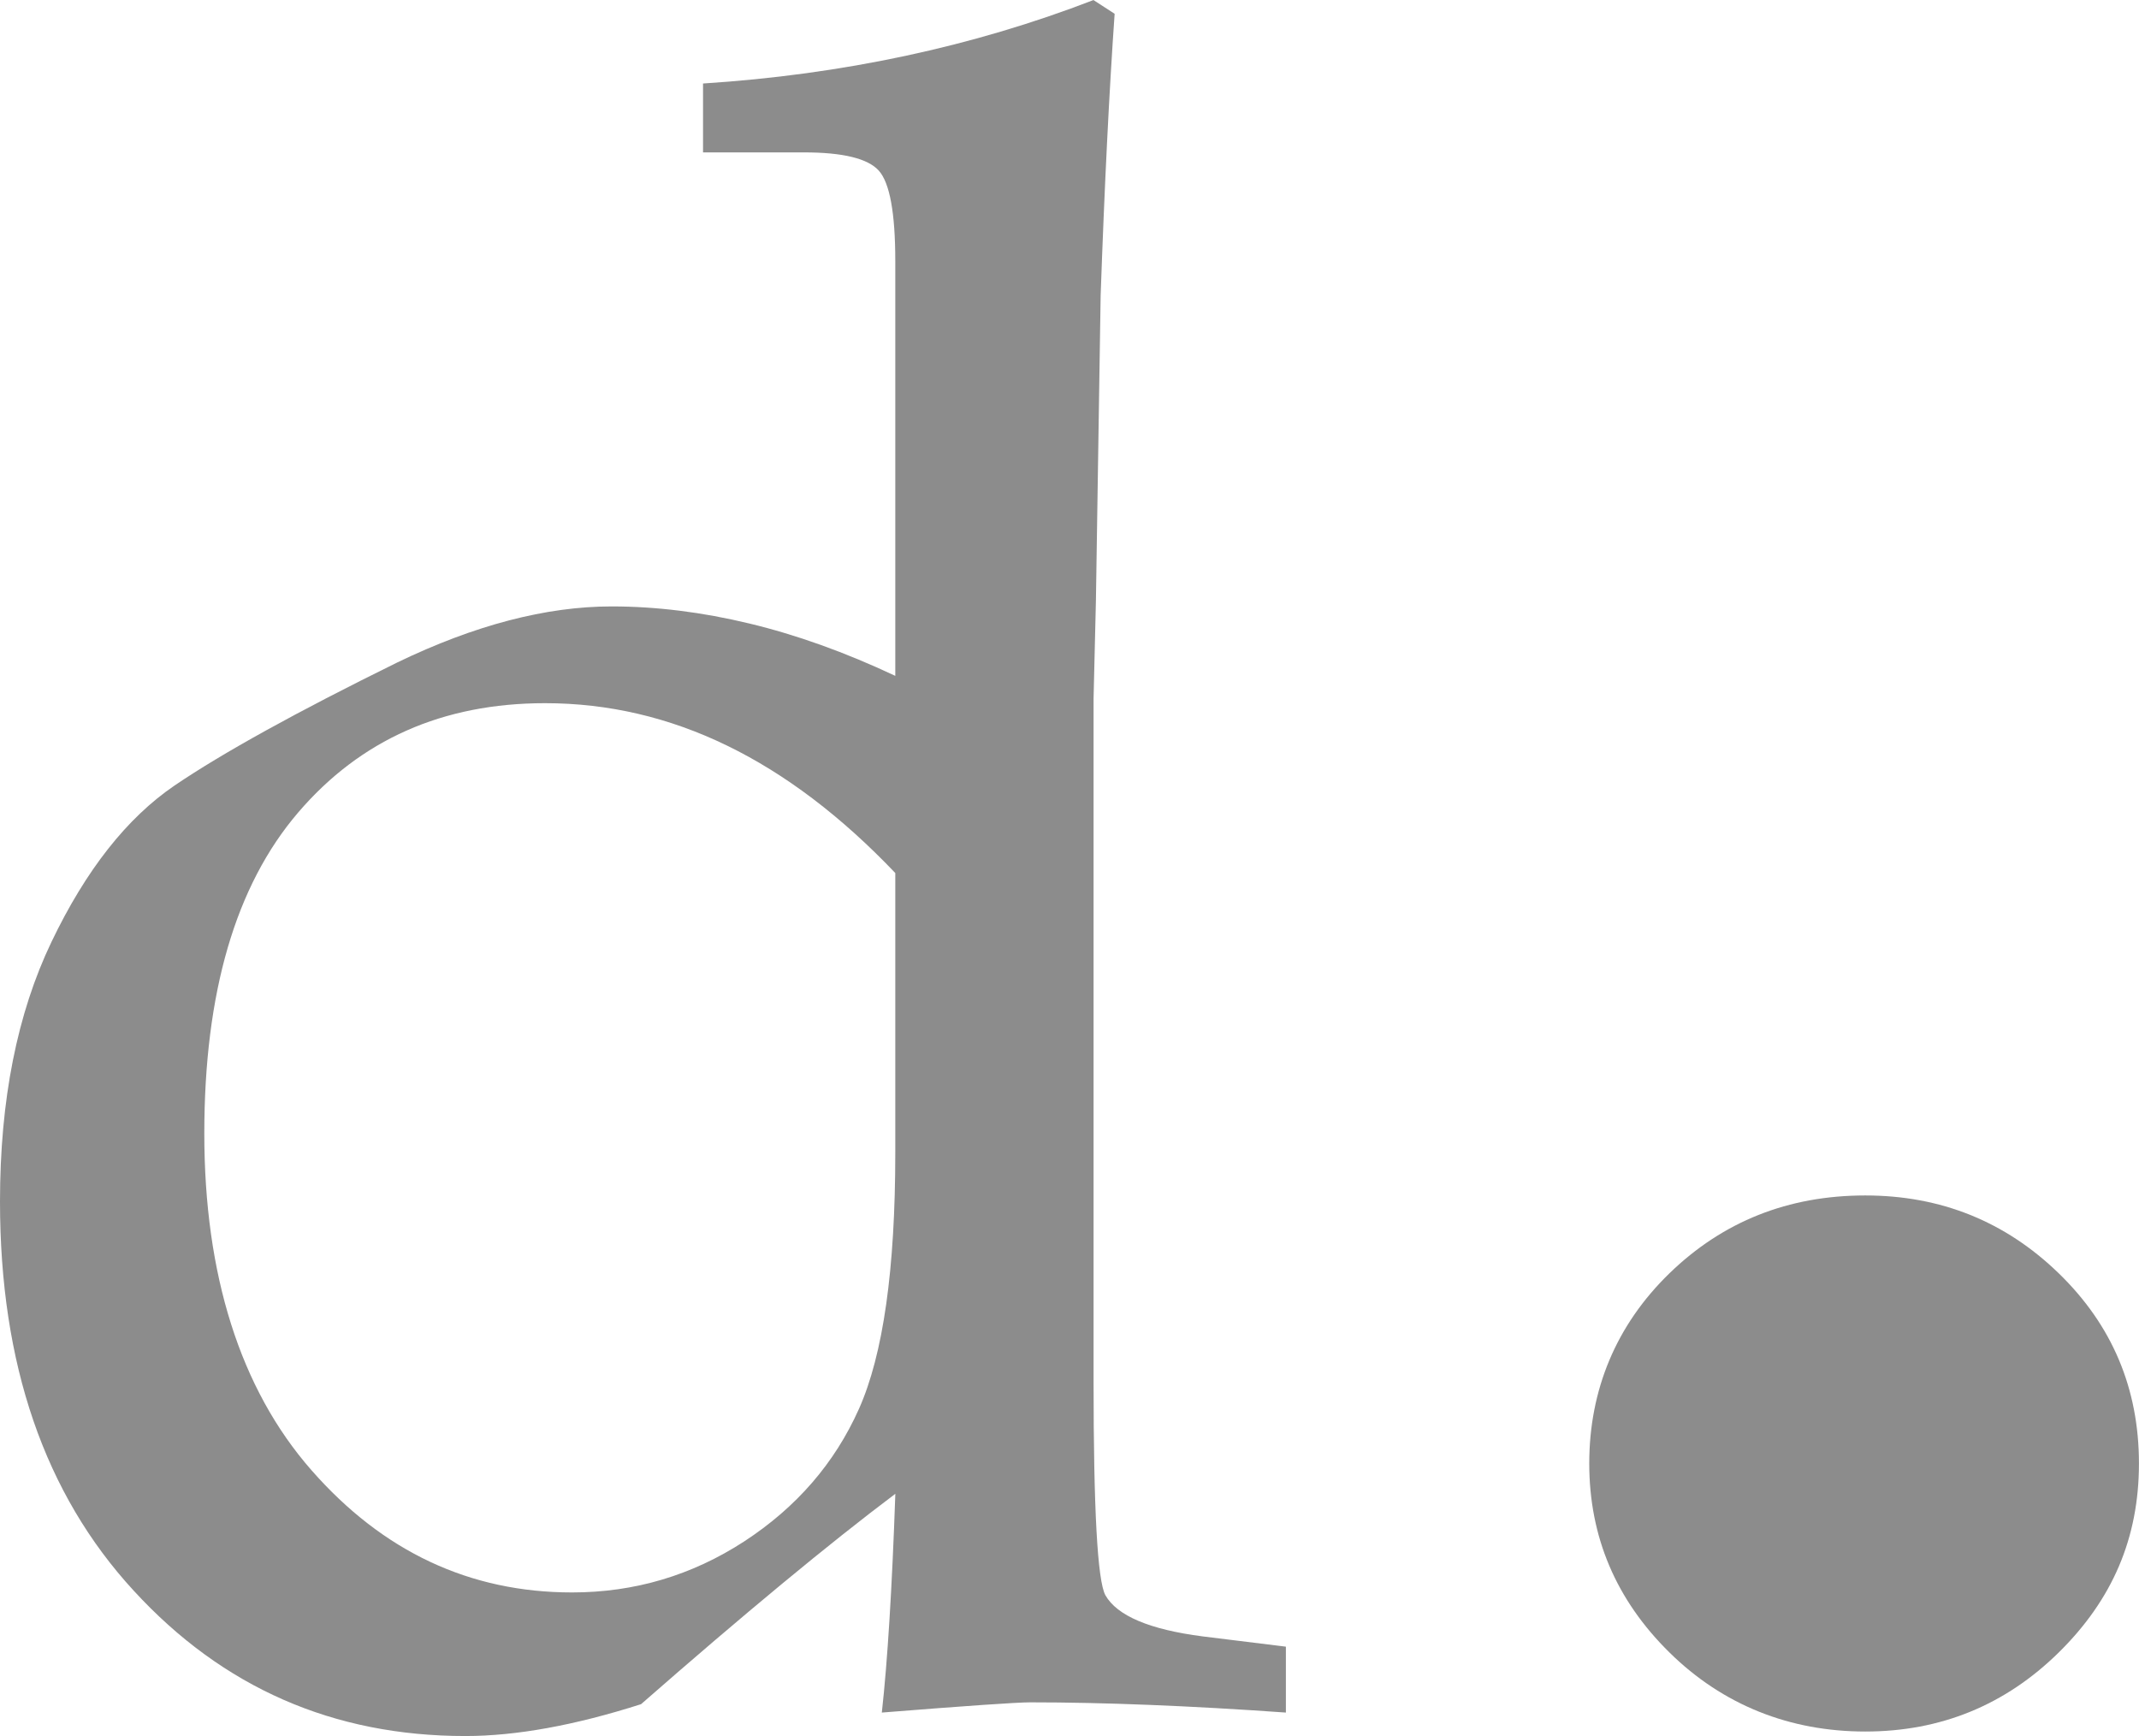
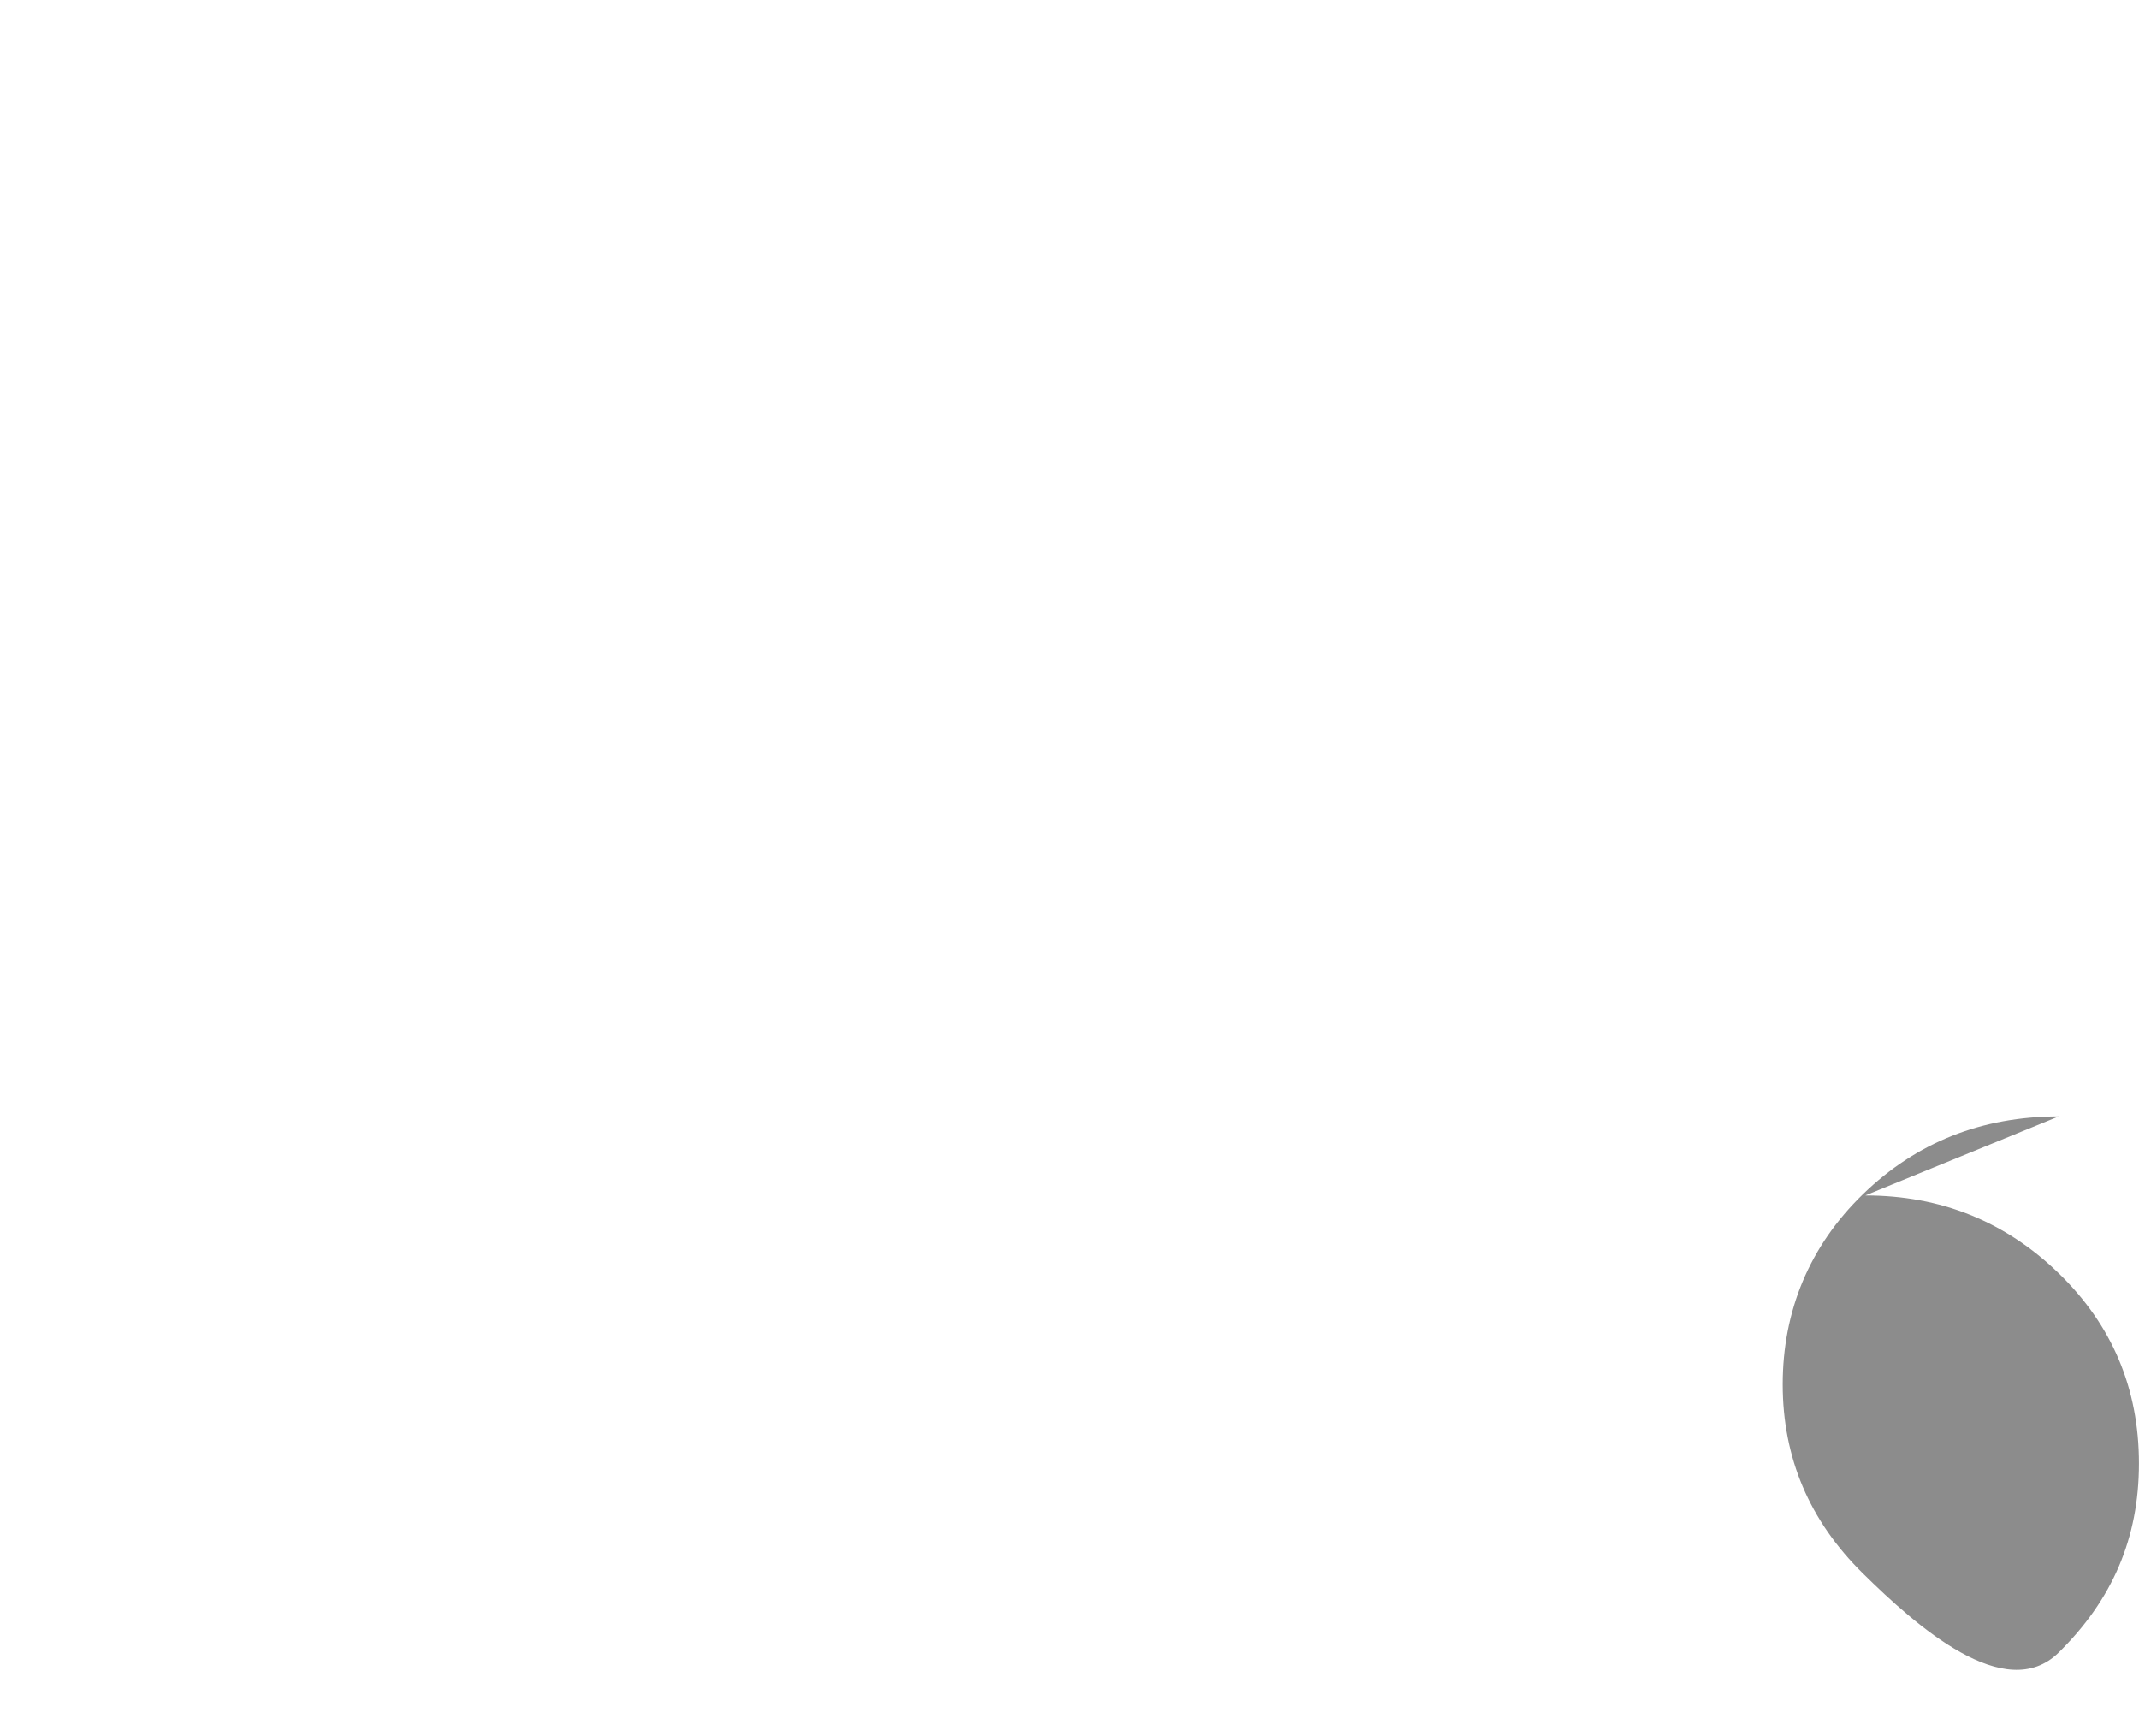
<svg xmlns="http://www.w3.org/2000/svg" id="Layer_2" data-name="Layer 2" viewBox="0 0 408.31 331.38">
  <defs>
    <style>
      .cls-1 {
        fill: #8c8c8c;
      }
    </style>
  </defs>
  <g id="Layer_1-2" data-name="Layer 1">
    <g>
-       <path class="cls-1" d="M170.9,129.02V49.85c0-9.18-1.05-14.93-3.14-17.27-2.09-2.33-6.86-3.49-14.31-3.49h-19.25v-13.15c26.64-1.71,51.48-7.03,74.53-15.93l4.04,2.62c-1.04,14.86-1.93,32.79-2.67,53.77l-.9,58.14-.45,18.81v130.48c0,24.34.75,37.89,2.25,40.67,2.23,3.93,8.43,6.56,18.57,7.87l15.89,1.96v12.58c-18.44-1.3-34.71-1.95-48.79-1.95-2.55,0-12,.65-28.34,1.95,1.09-9.8,1.95-23.72,2.58-41.76-12.68,9.54-28.86,22.93-48.54,40.16-12.68,4.05-23.86,6.08-33.55,6.08-25.21,0-46.32-9.25-63.3-27.75C8.5,285.15,0,260.39,0,229.36c0-19.37,3.27-35.89,9.84-49.59,6.56-13.69,14.39-23.63,23.48-29.82,9.1-6.18,23.27-14.02,42.51-23.49,14.76-7.13,28.41-10.7,40.93-10.7,8.51,0,17.26,1.09,26.28,3.26,9.03,2.17,18.31,5.5,27.85,9.99M170.9,166.65c-10.29-10.8-20.98-18.91-32.09-24.31-11.1-5.4-22.69-8.11-34.76-8.11-19.53,0-35.25,6.97-47.17,20.91-11.92,13.95-17.88,34.36-17.88,61.23s6.81,48.73,20.45,64.27c13.64,15.56,30.23,23.34,49.75,23.34,11.92,0,22.87-3.25,32.86-9.74,9.98-6.51,17.28-14.94,21.91-25.31,4.62-10.37,6.93-26.64,6.93-48.85v-53.43Z" />
-       <path class="cls-1" d="M356.06,228.2c14.41,0,26.72,4.96,36.93,14.86,10.21,9.91,15.31,22,15.31,36.3s-5.1,26.03-15.31,36.08c-10.22,10.05-22.53,15.09-36.93,15.09s-27.18-5.04-37.38-15.09c-10.21-10.05-15.31-22.08-15.31-36.08s5.1-26.39,15.31-36.3c10.2-9.9,22.68-14.86,37.38-14.86" />
+       <path class="cls-1" d="M356.06,228.2c14.41,0,26.72,4.96,36.93,14.86,10.21,9.91,15.31,22,15.31,36.3s-5.1,26.03-15.31,36.08s-27.18-5.04-37.38-15.09c-10.21-10.05-15.31-22.08-15.31-36.08s5.1-26.39,15.31-36.3c10.2-9.9,22.68-14.86,37.38-14.86" />
    </g>
  </g>
</svg>